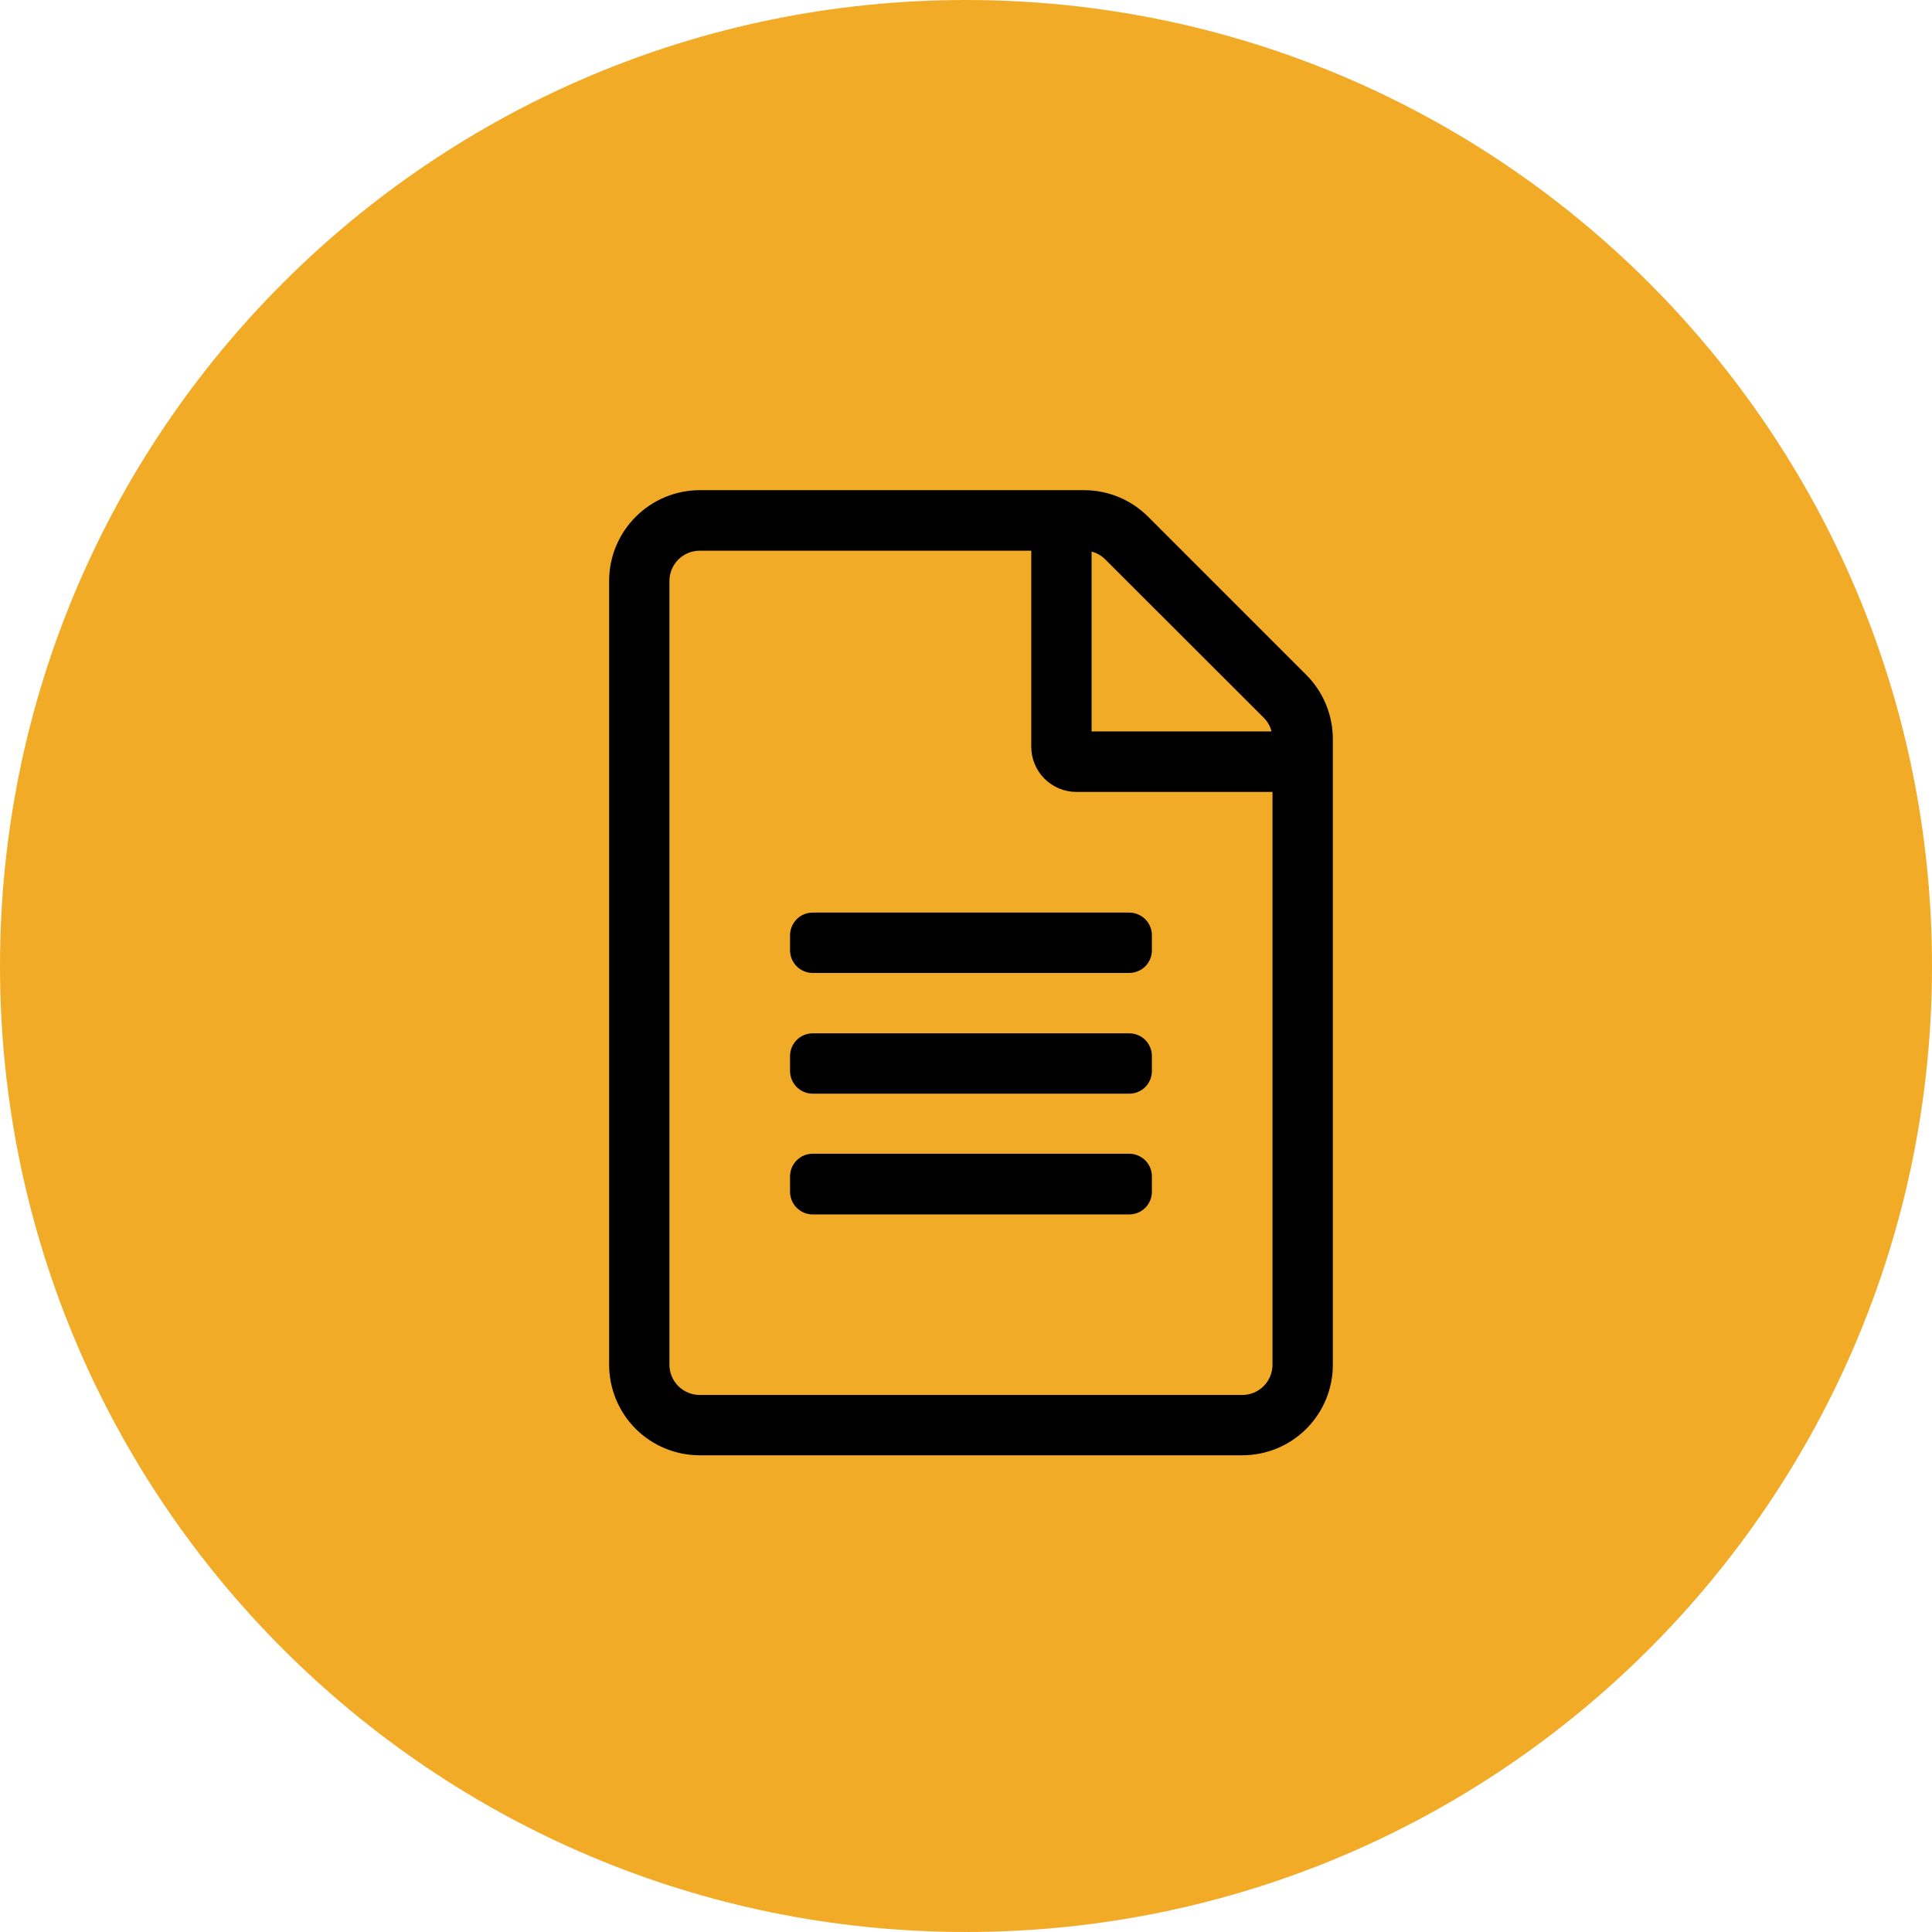
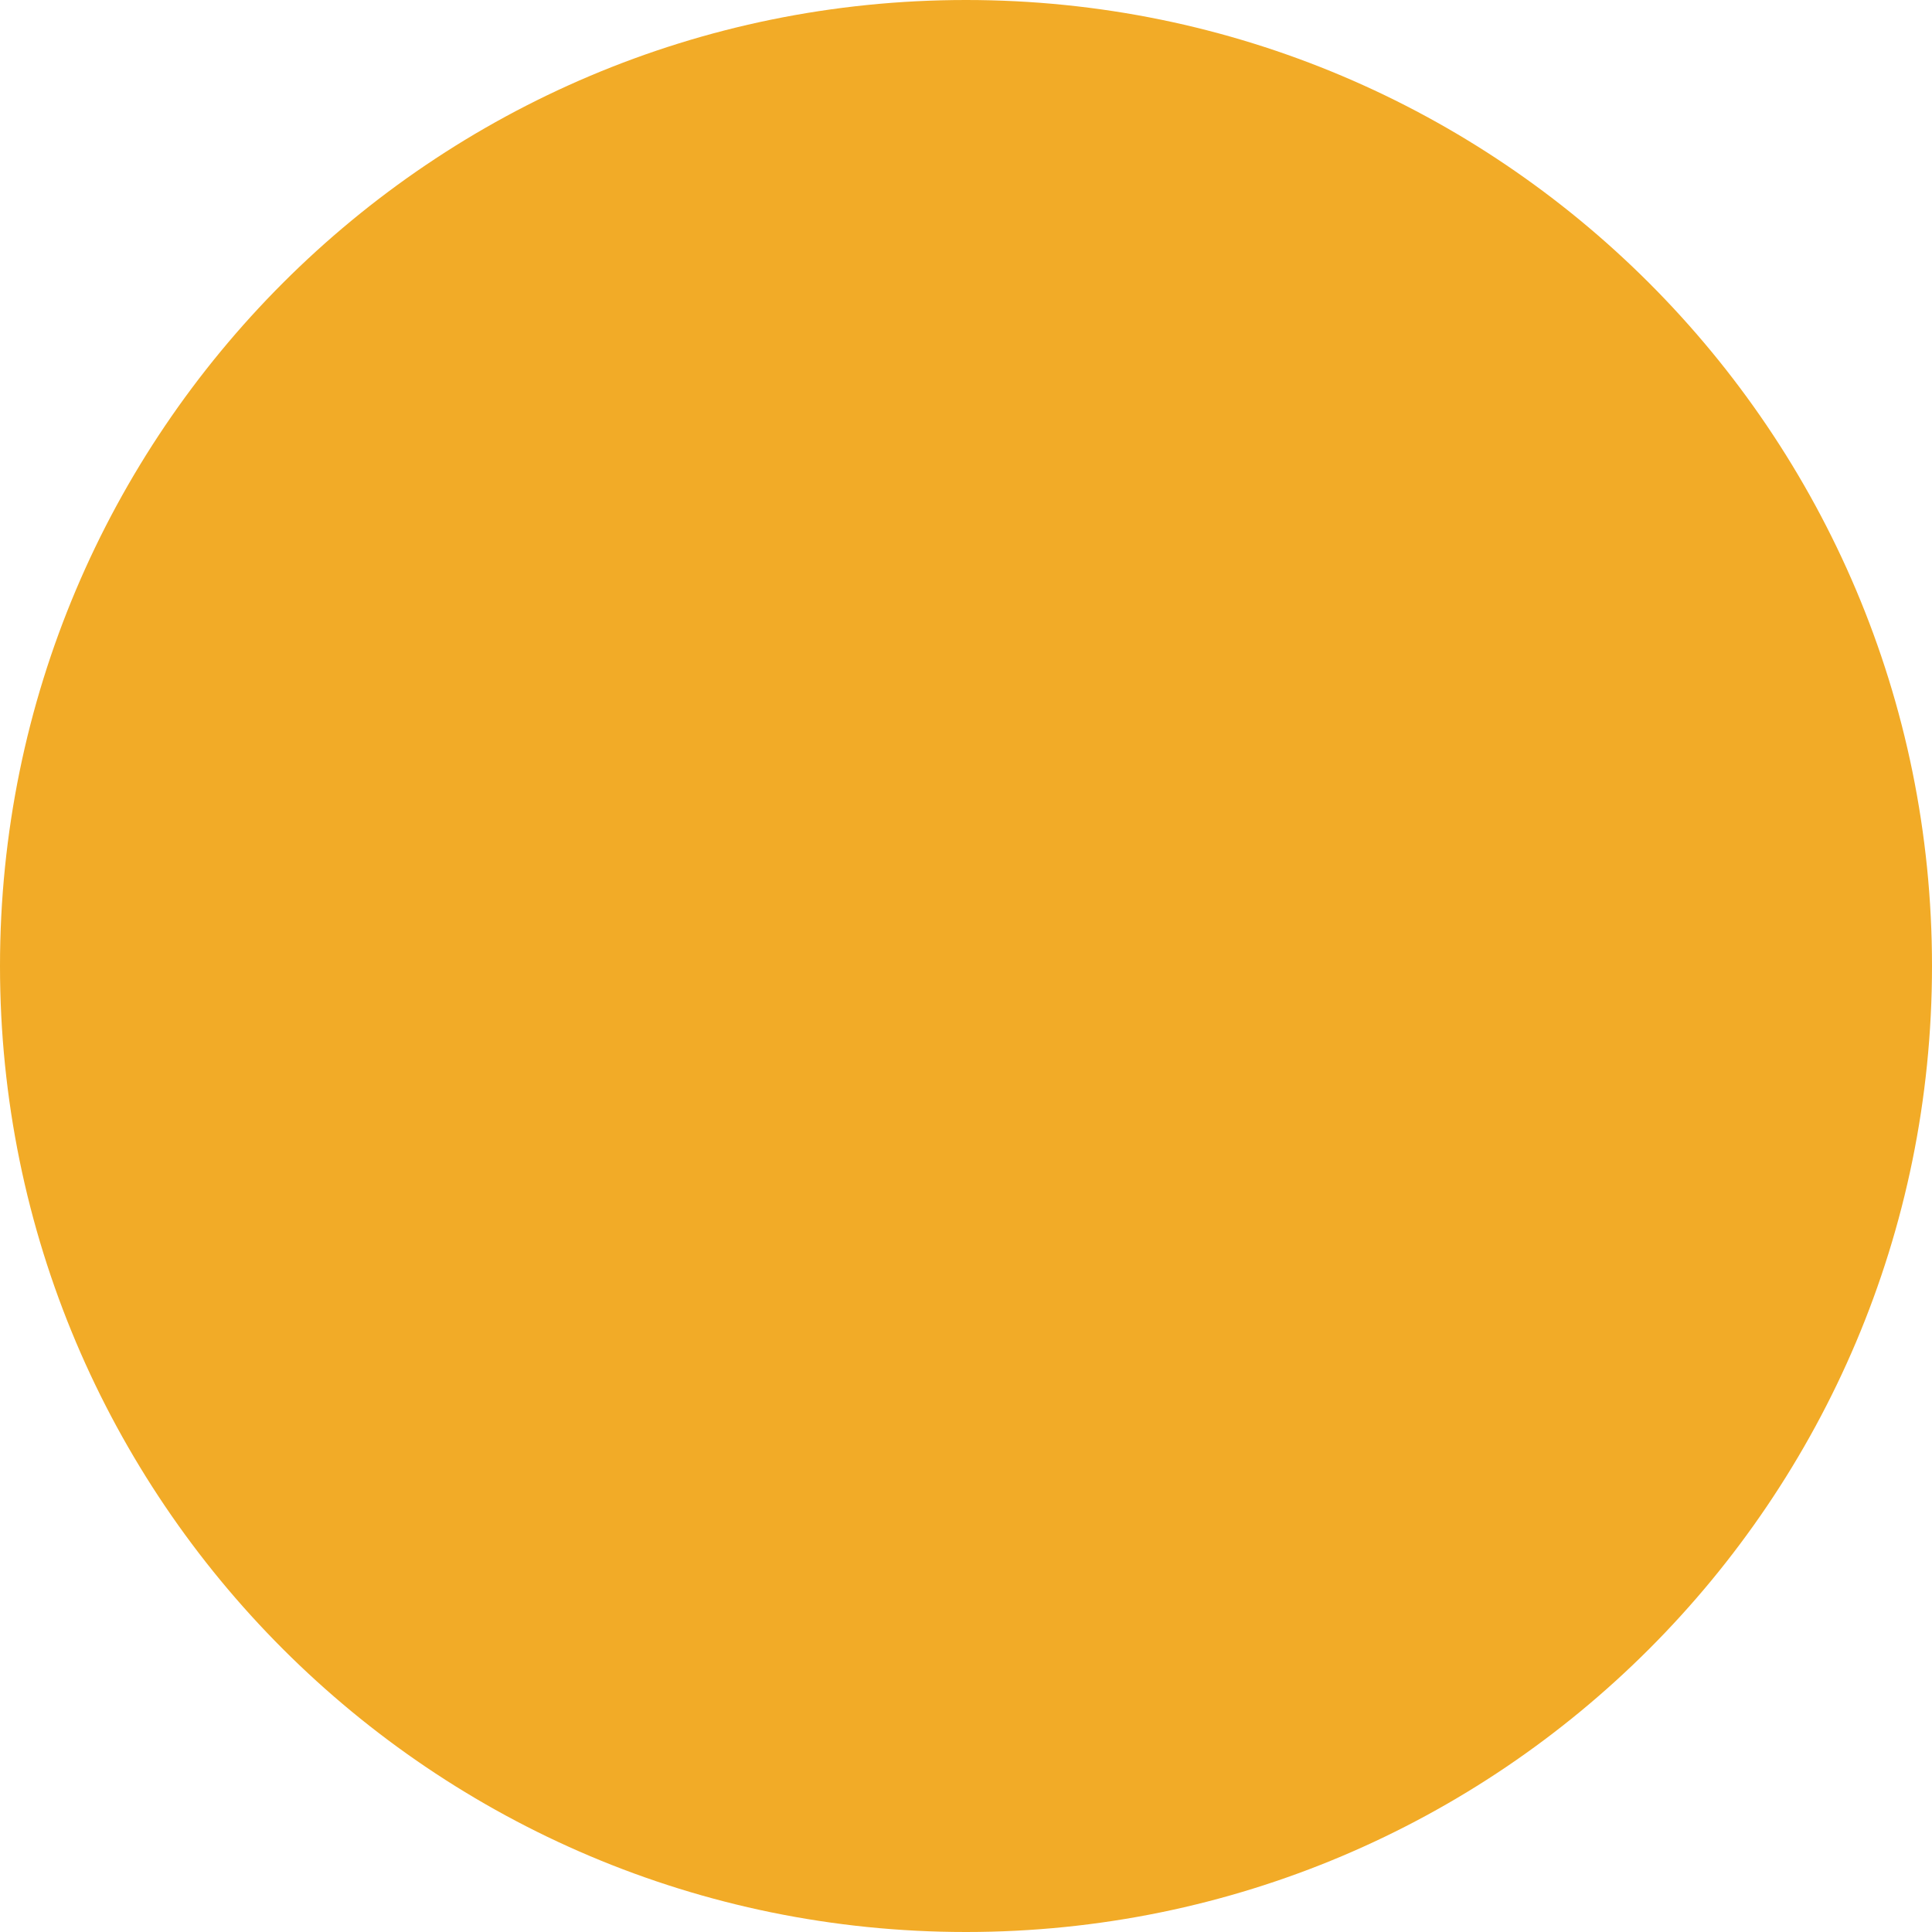
<svg xmlns="http://www.w3.org/2000/svg" width="56" height="56" viewBox="0 0 56 56" fill="none">
  <path d="M28 56C43.464 56 56 43.464 56 28C56 12.536 43.464 0 28 0C12.536 0 0 12.536 0 28C0 43.464 12.536 56 28 56Z" fill="#F2AB27" />
-   <path d="M37.862 19.561L33.279 14.978C32.788 14.486 32.122 14.209 31.427 14.208H20.278C19.582 14.21 18.916 14.488 18.425 14.981C17.933 15.473 17.657 16.14 17.656 16.836V39.56C17.657 40.255 17.933 40.922 18.424 41.414C18.916 41.905 19.583 42.182 20.278 42.182H36.011C36.707 42.182 37.373 41.905 37.865 41.414C38.357 40.922 38.633 40.255 38.633 39.56V21.419C38.632 20.722 38.355 20.054 37.862 19.561V19.561ZM36.627 20.801C36.739 20.911 36.818 21.049 36.856 21.201H31.64V15.989C31.792 16.027 31.93 16.107 32.04 16.218L36.627 20.801ZM36.01 40.434H20.278C20.047 40.433 19.825 40.341 19.661 40.177C19.497 40.013 19.405 39.792 19.404 39.56V16.836C19.405 16.605 19.497 16.383 19.661 16.219C19.825 16.055 20.047 15.963 20.278 15.962H29.892V21.643C29.892 21.815 29.925 21.986 29.991 22.145C30.057 22.304 30.154 22.449 30.275 22.571C30.397 22.693 30.542 22.789 30.701 22.855C30.86 22.921 31.031 22.954 31.203 22.954H36.884V39.56C36.883 39.791 36.791 40.013 36.628 40.177C36.464 40.34 36.243 40.433 36.011 40.434H36.01ZM33.388 27.108V27.545C33.388 27.719 33.319 27.886 33.196 28.009C33.073 28.131 32.906 28.201 32.732 28.201H23.556C23.382 28.201 23.216 28.131 23.093 28.009C22.97 27.886 22.901 27.719 22.9 27.545V27.108C22.901 26.934 22.97 26.767 23.093 26.644C23.216 26.521 23.382 26.452 23.556 26.452H32.733C32.907 26.453 33.073 26.522 33.196 26.645C33.319 26.768 33.388 26.934 33.388 27.108V27.108ZM33.388 30.608V31.045C33.388 31.219 33.319 31.386 33.196 31.509C33.073 31.631 32.906 31.701 32.732 31.701H23.556C23.382 31.701 23.216 31.631 23.093 31.509C22.97 31.386 22.901 31.219 22.9 31.045V30.608C22.901 30.434 22.97 30.267 23.093 30.144C23.216 30.021 23.382 29.952 23.556 29.952H32.733C32.906 29.953 33.071 30.021 33.194 30.142C33.316 30.264 33.386 30.428 33.388 30.601V30.608ZM33.388 34.108V34.545C33.388 34.719 33.319 34.886 33.196 35.009C33.073 35.132 32.906 35.201 32.732 35.201H23.556C23.382 35.201 23.216 35.132 23.093 35.009C22.97 34.886 22.901 34.719 22.9 34.545V34.098C22.901 33.924 22.97 33.757 23.093 33.634C23.216 33.511 23.382 33.442 23.556 33.442H32.733C32.907 33.443 33.073 33.512 33.196 33.635C33.319 33.758 33.388 33.924 33.388 34.098V34.108Z" fill="black" />
</svg>